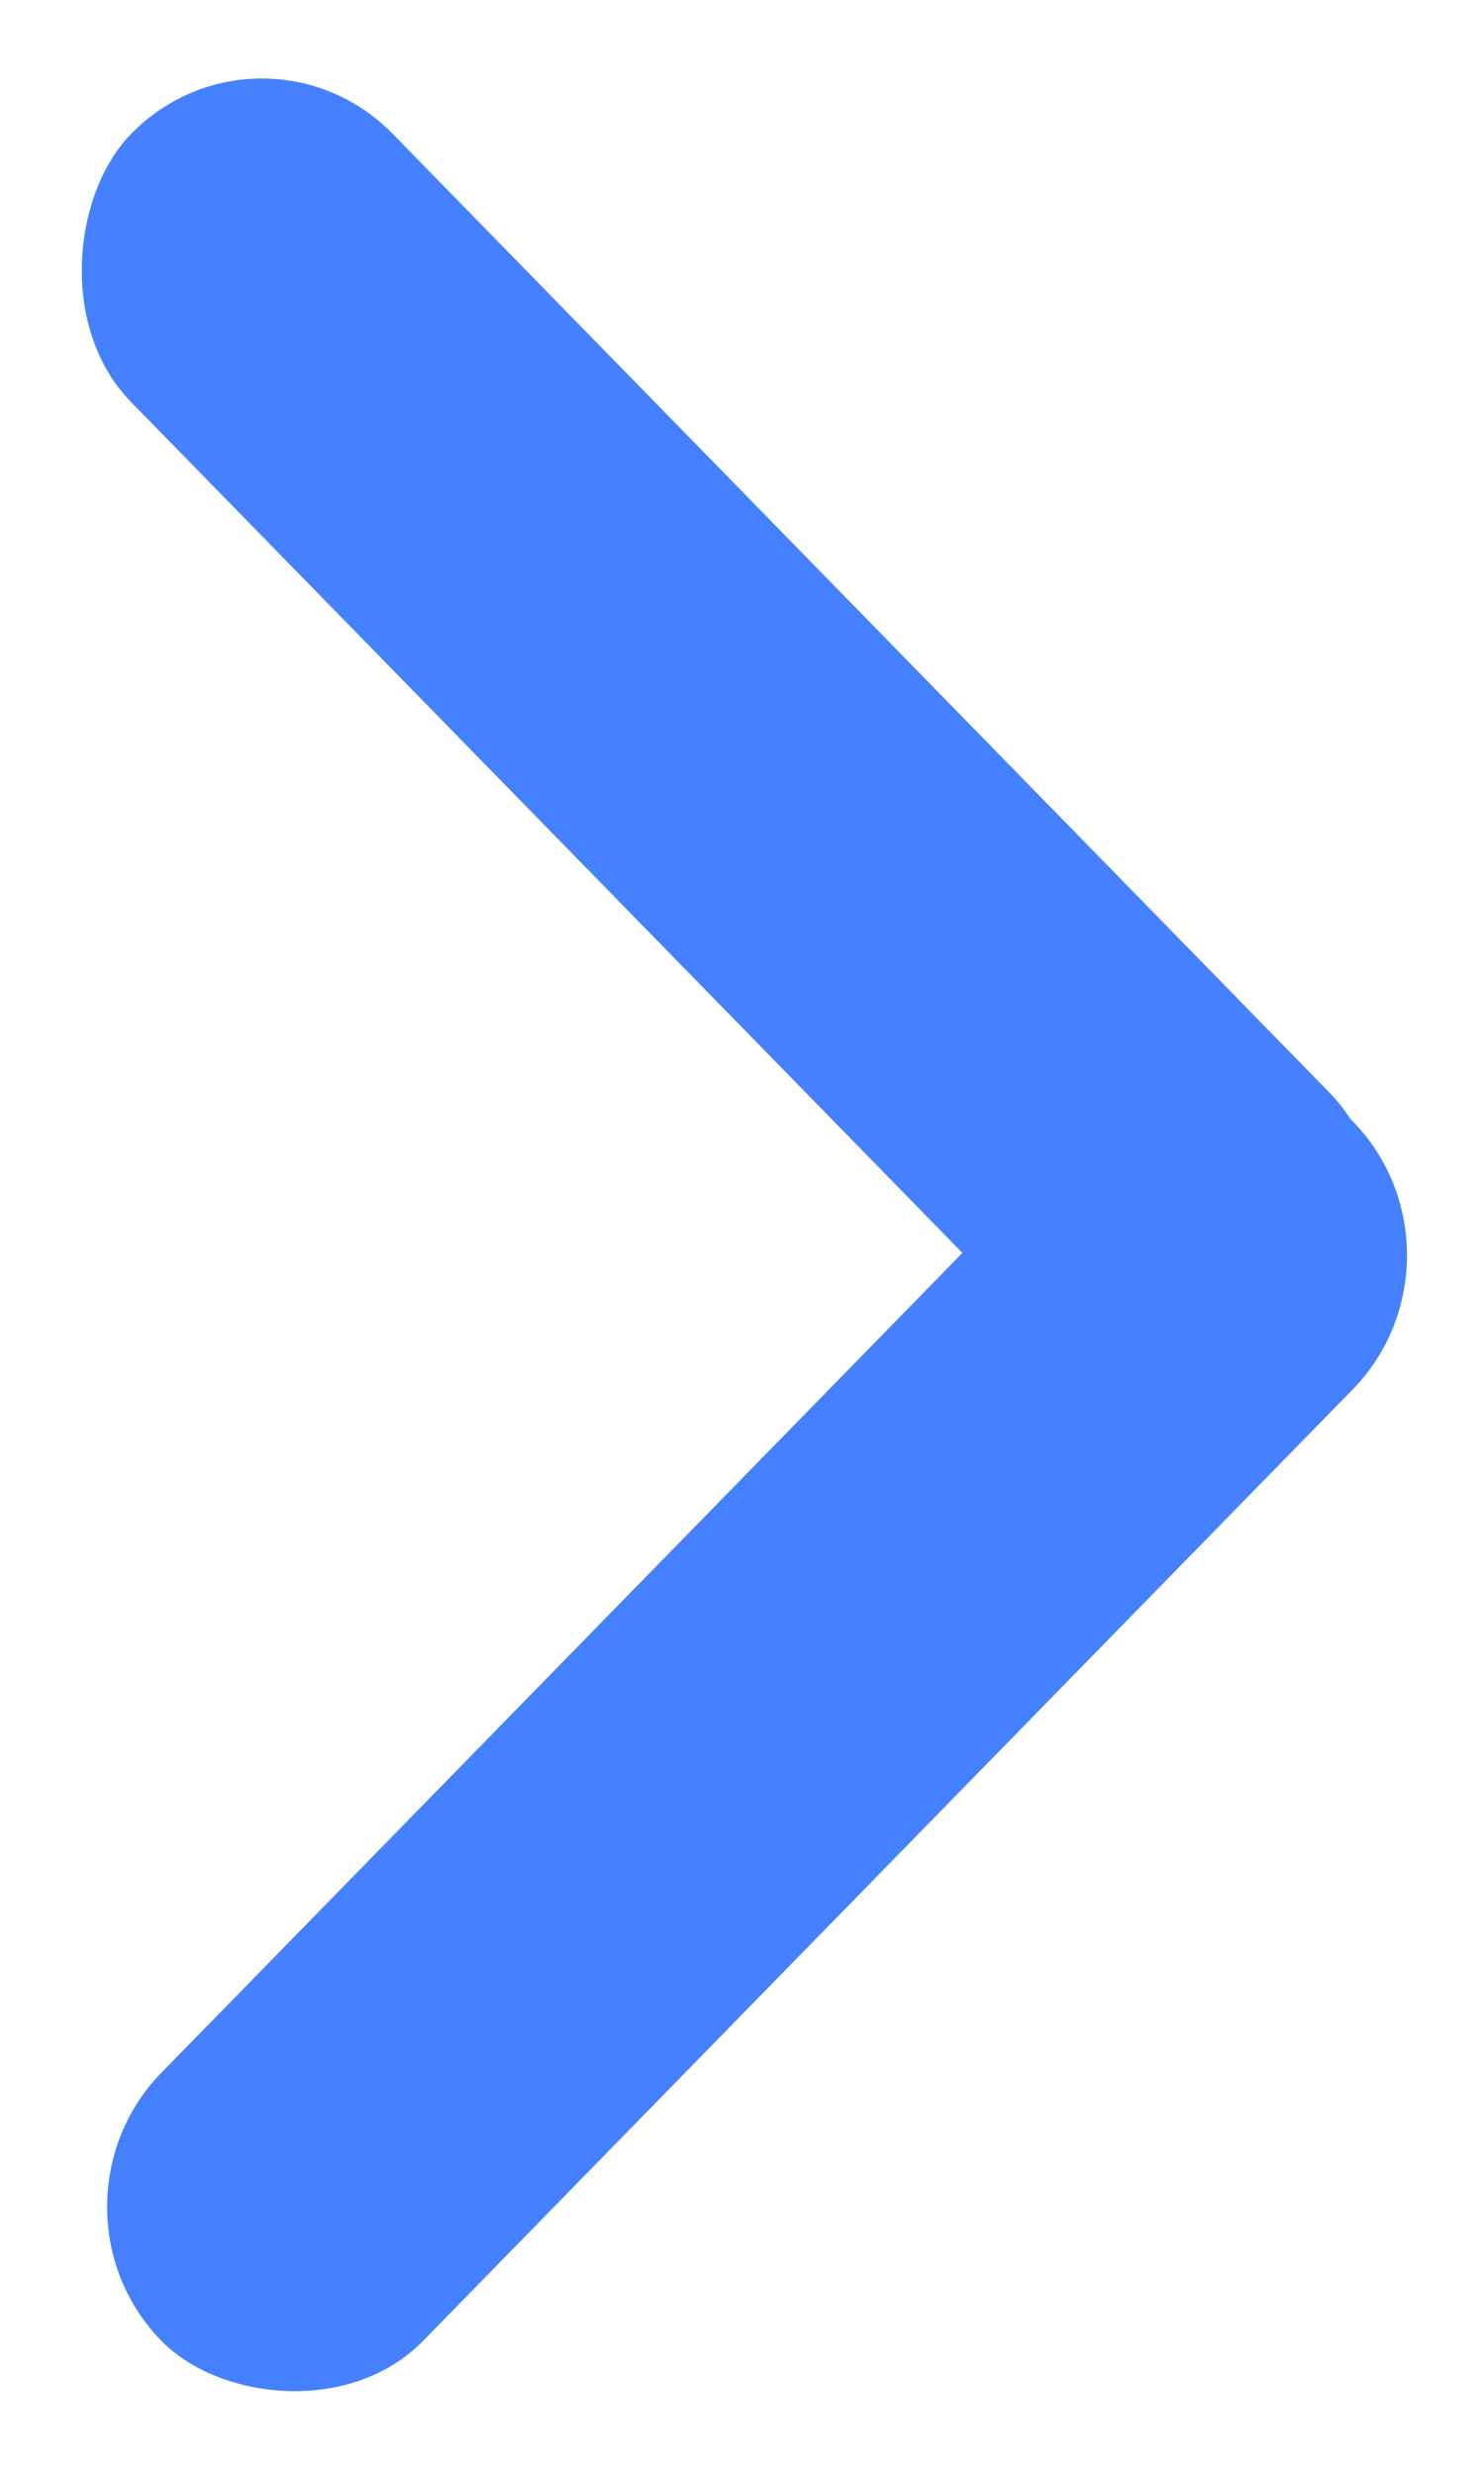
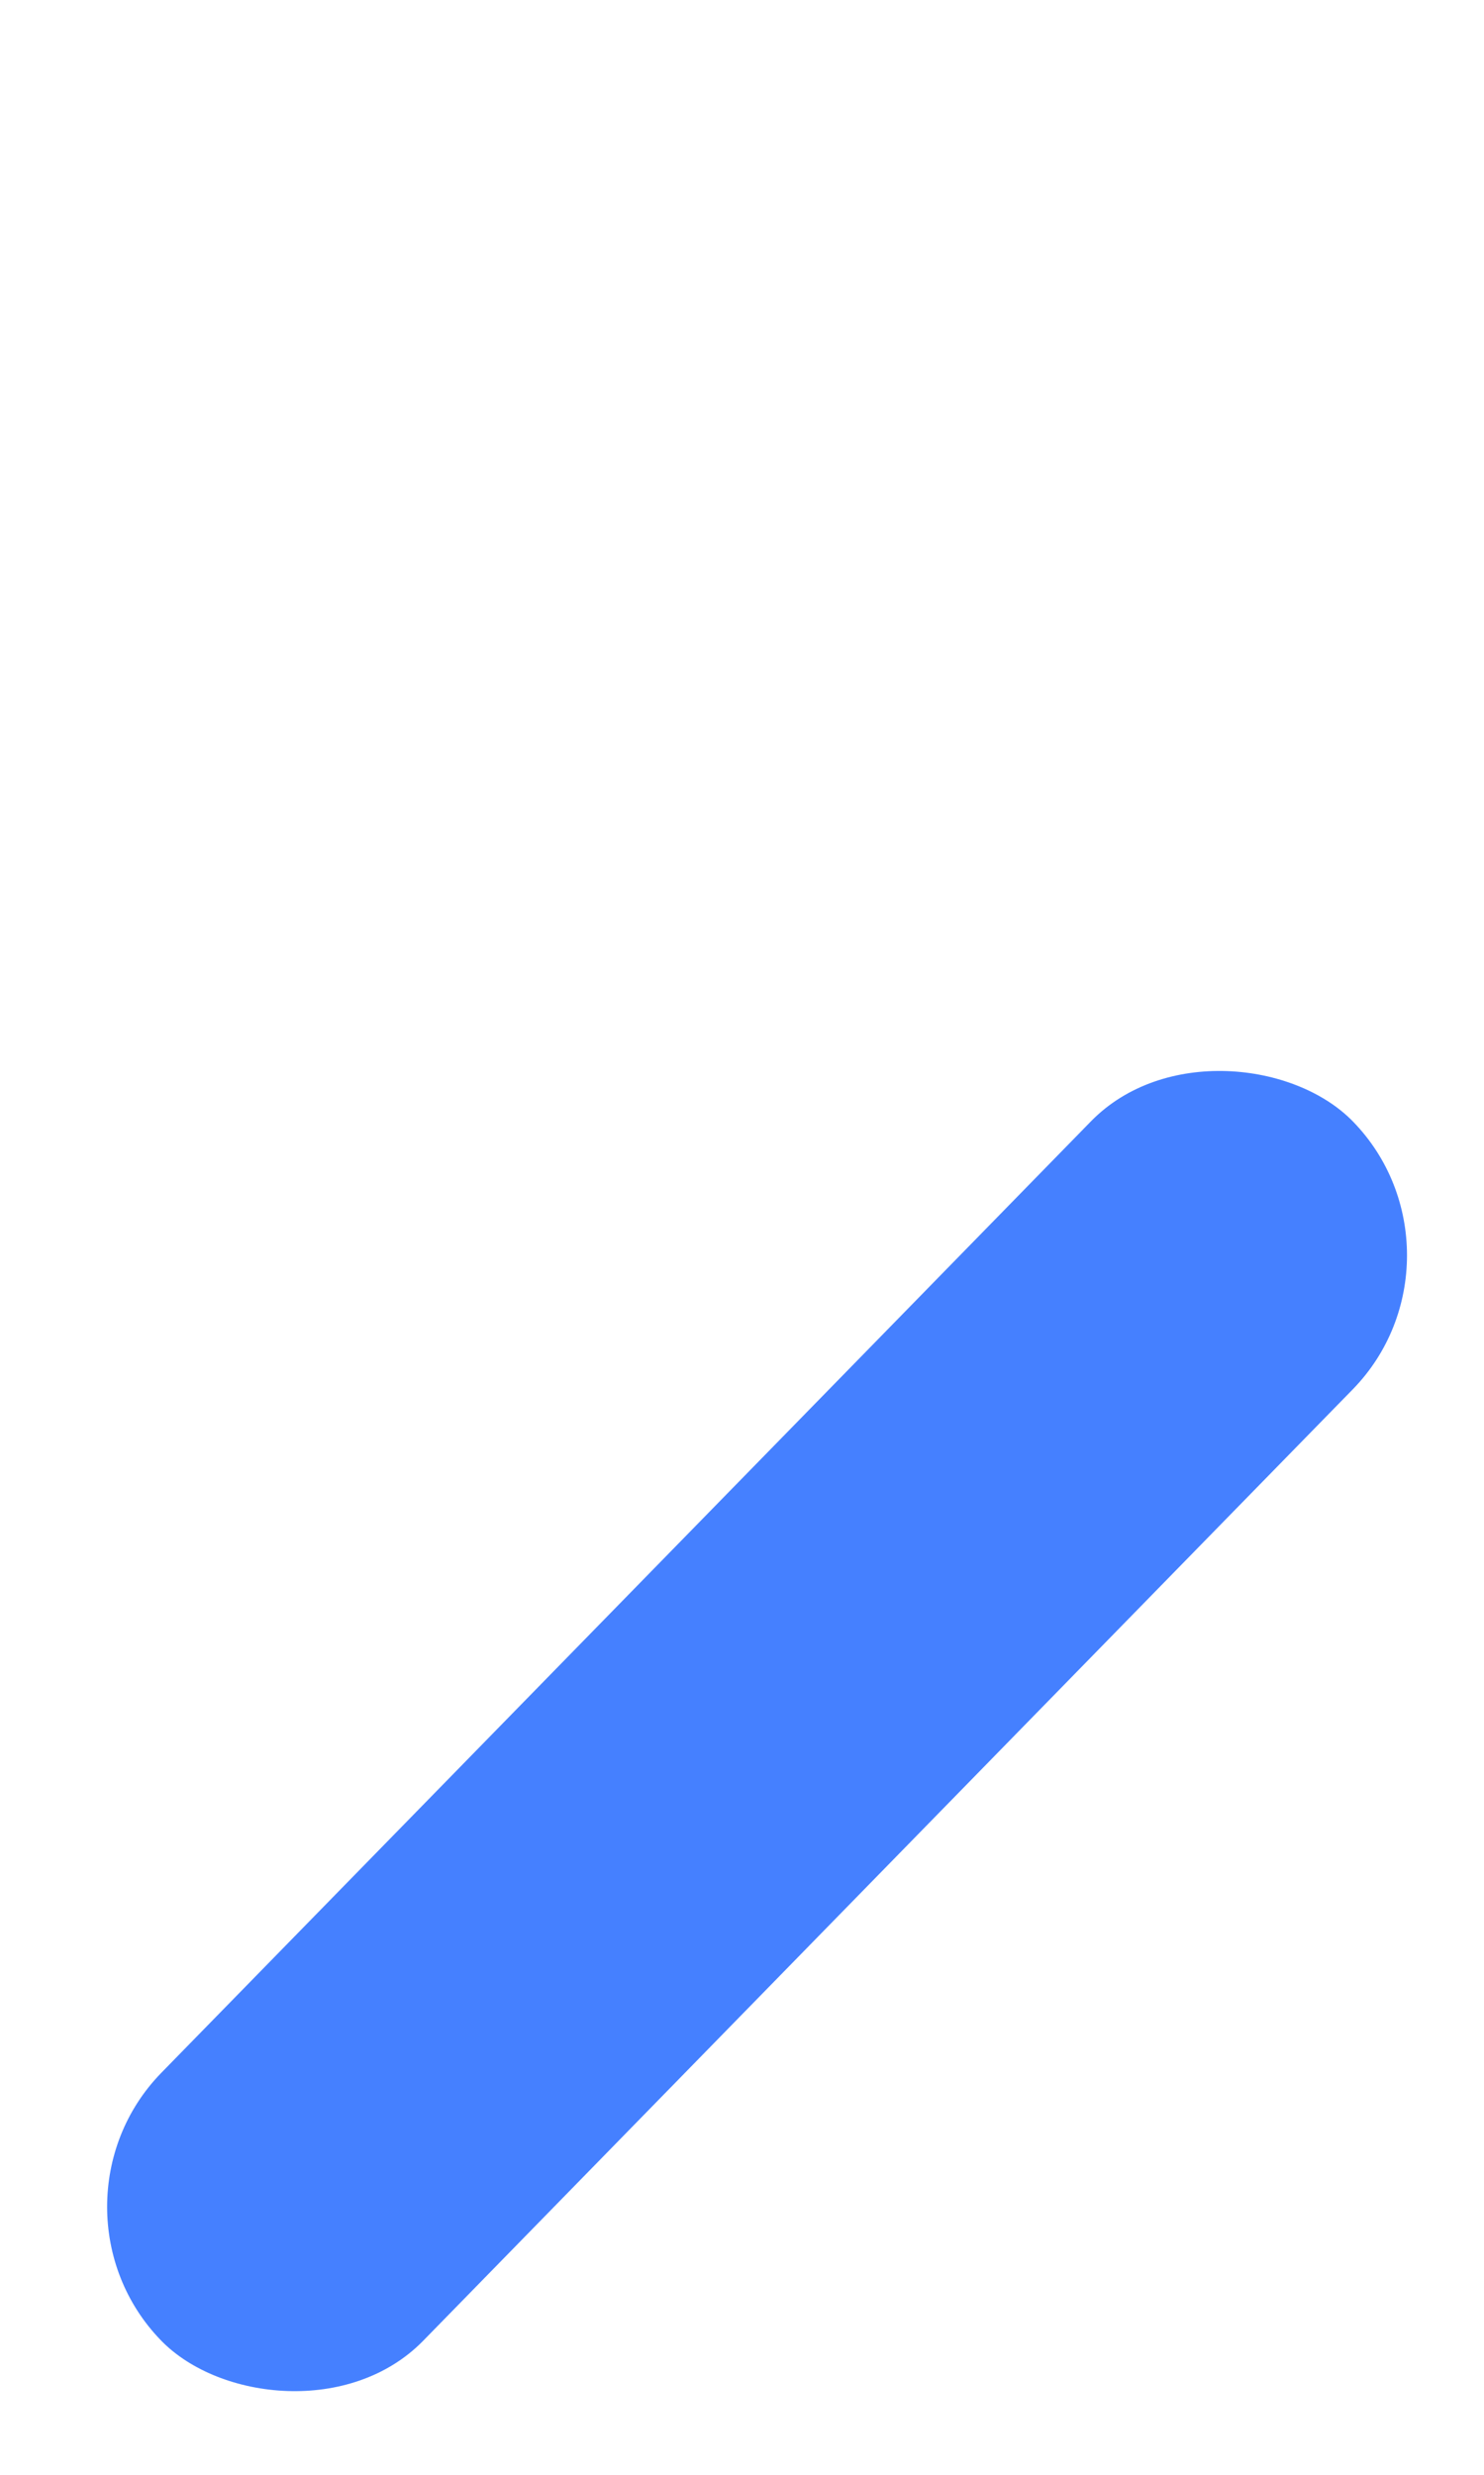
<svg xmlns="http://www.w3.org/2000/svg" width="12" height="20" viewBox="0 0 12 20" fill="none">
-   <rect width="13.868" height="3.029" rx="1.515" transform="matrix(0.699 0.715 -0.699 0.715 2.118 0)" fill="#4580FF" />
  <rect width="13.783" height="3.029" rx="1.515" transform="matrix(0.699 -0.715 0.699 0.715 0.246 17.834)" fill="#4580FF" />
</svg>